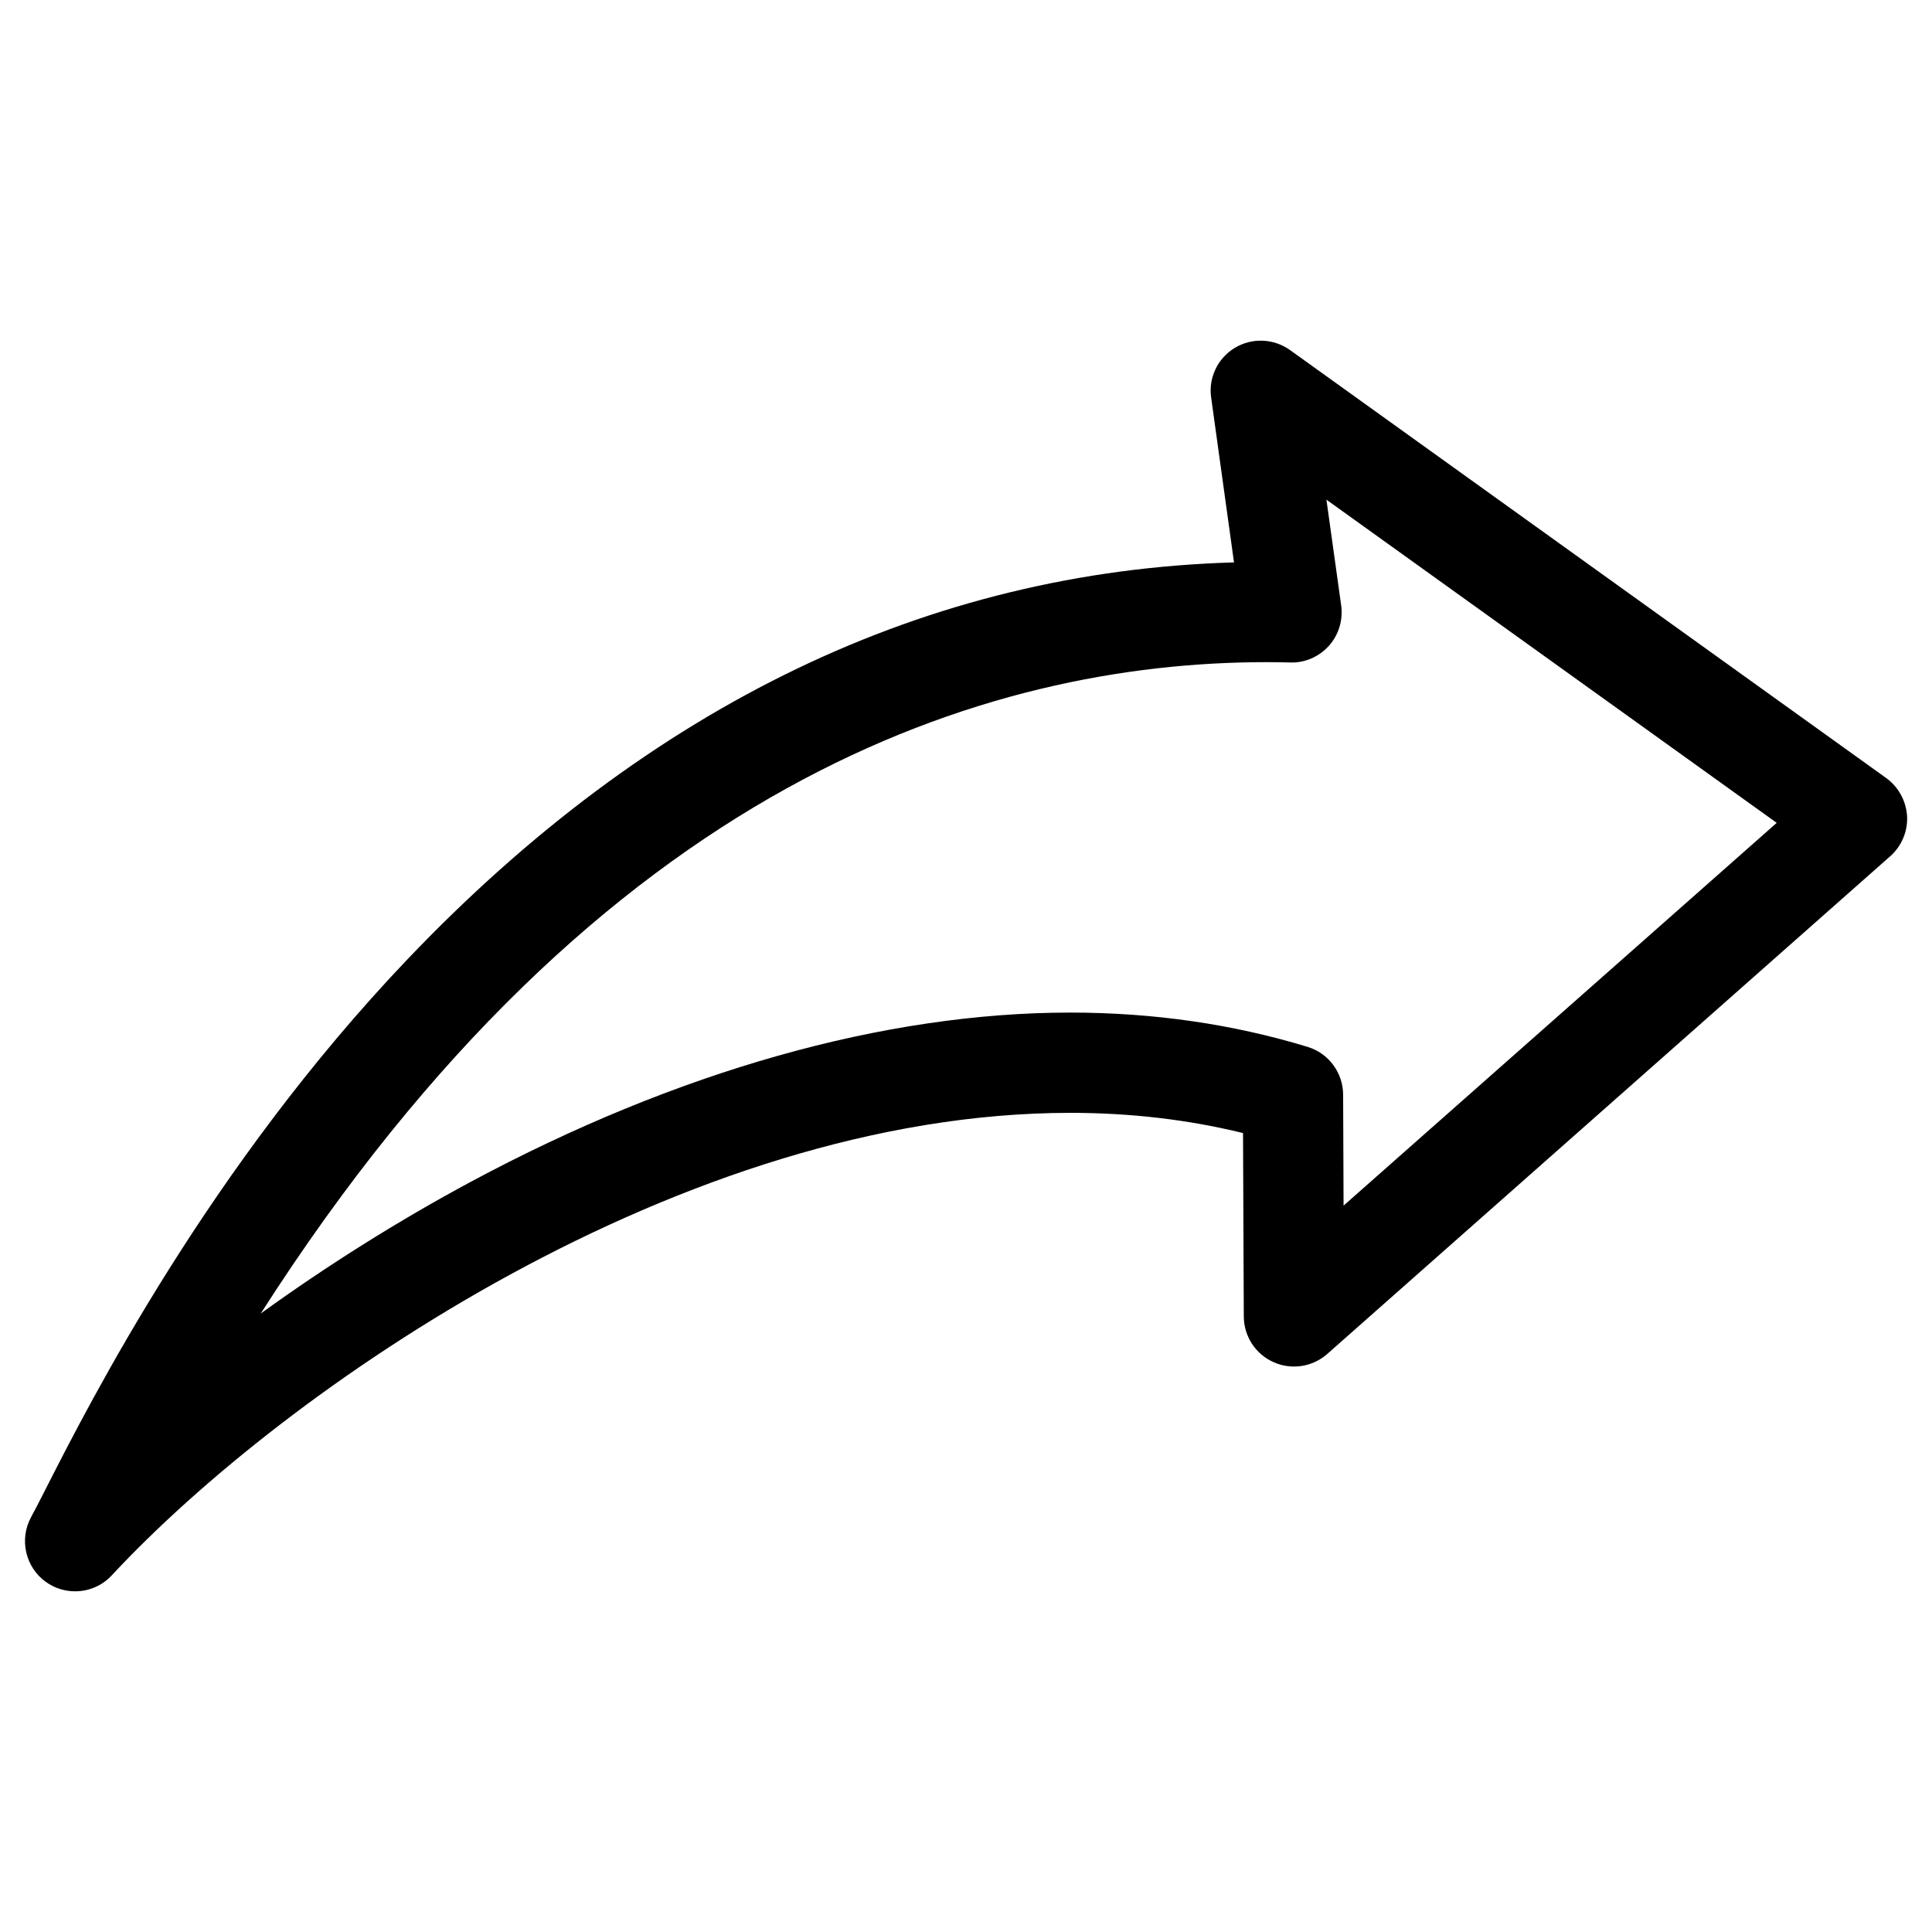
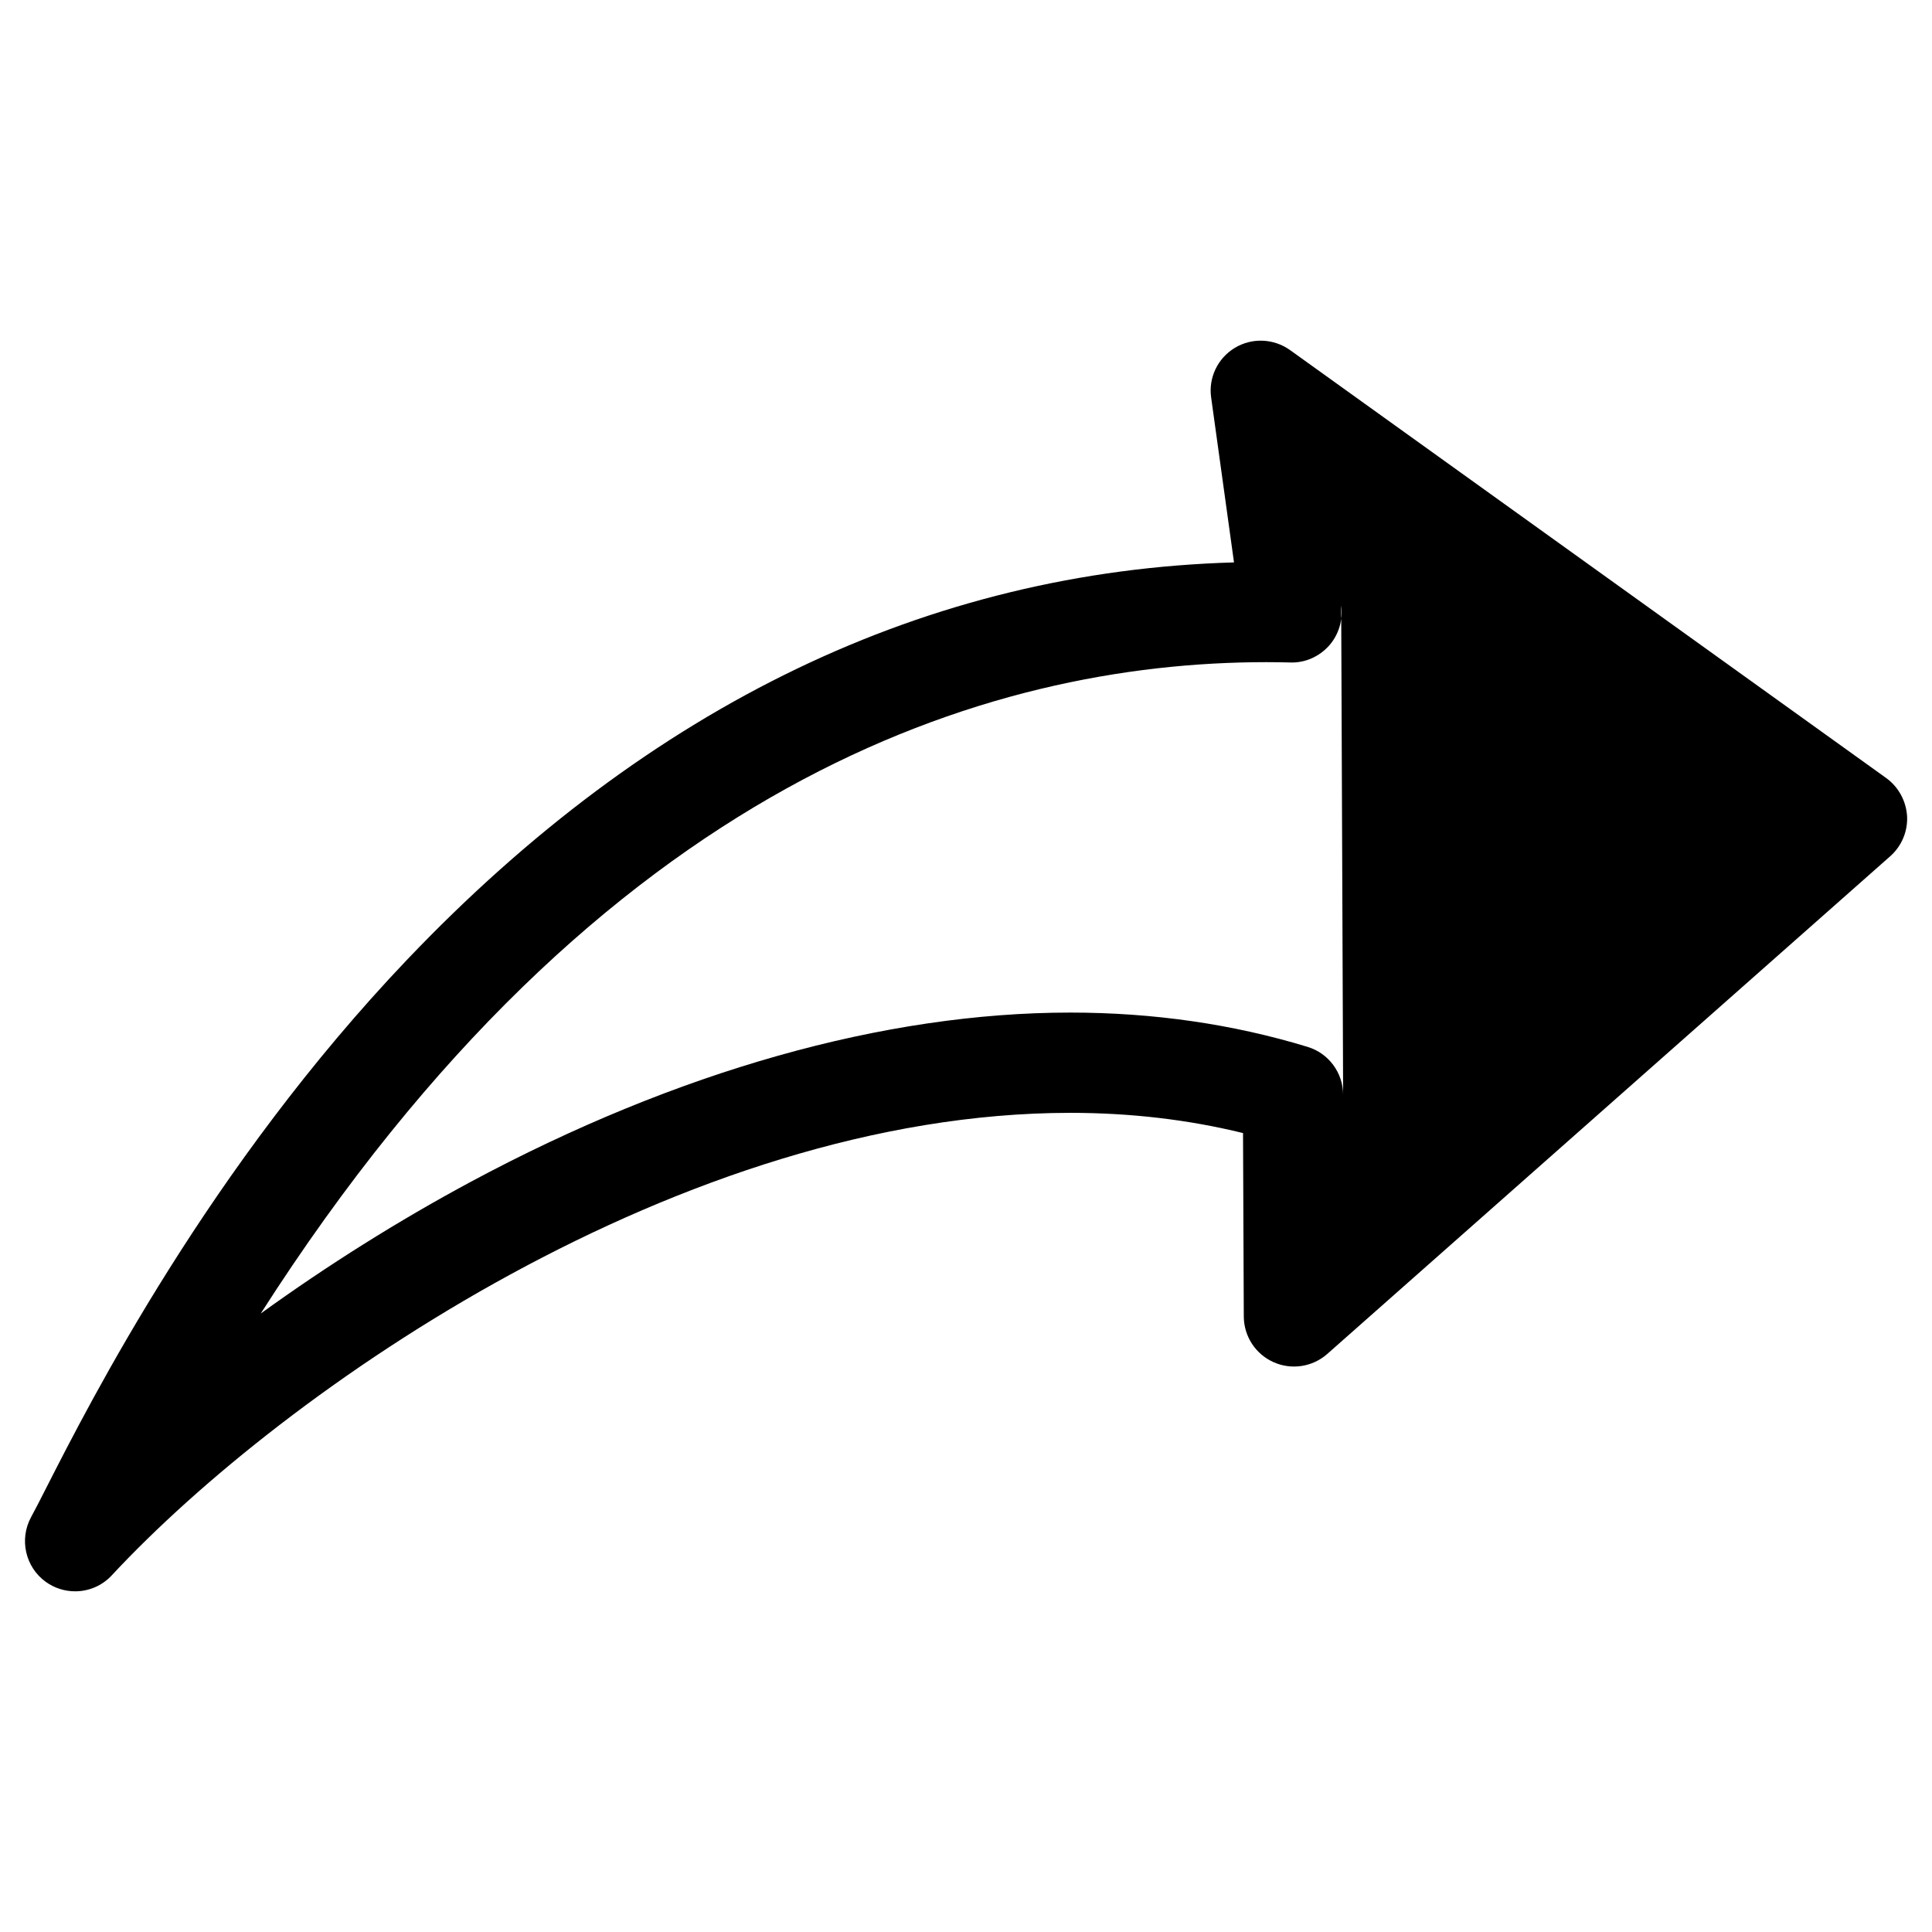
<svg xmlns="http://www.w3.org/2000/svg" fill="#000000" width="800px" height="800px" version="1.1" viewBox="144 144 512 512">
-   <path d="m500.06 463.5-0.117-29.418c-0.039-5.824-3.84-10.949-9.402-12.645-19.77-6.035-40.91-9.094-62.895-9.094-49.254 0-104.21 15.508-158.91 44.863-19.207 10.324-38.043 22.172-55.637 34.891 90.168-140.97 192.68-172.62 266.51-172.62 2.141 0 4.203 0.035 6.34 0.086 3.914 0.137 7.629-1.543 10.246-4.438 2.586-2.91 3.754-6.812 3.231-10.664l-3.91-28.043 119.33 85.648zm143.79-113.32-157.98-113.41c-4.359-3.098-10.086-3.324-14.645-0.578-4.519 2.742-7.023 7.926-6.254 13.191l6.051 43.66c-81.055 2.332-154.71 37.684-219.06 105.2-52.406 54.984-83.918 116.89-95.777 140.2-1.691 3.316-3.023 5.945-3.949 7.609-3.188 5.879-1.531 13.23 3.875 17.145 2.344 1.691 5.09 2.519 7.789 2.519 3.586 0 7.141-1.445 9.723-4.242 45.832-49.266 151.29-122.56 254.04-122.56 15.895 0 31.266 1.797 45.75 5.359l0.203 48.645c0.039 5.219 3.102 9.93 7.871 12.062 4.762 2.141 10.328 1.285 14.238-2.16l149.19-131.9c3.023-2.672 4.676-6.578 4.481-10.609-0.258-4.051-2.273-7.769-5.543-10.129z" fill-rule="evenodd" />
+   <path d="m500.06 463.5-0.117-29.418c-0.039-5.824-3.84-10.949-9.402-12.645-19.77-6.035-40.91-9.094-62.895-9.094-49.254 0-104.21 15.508-158.91 44.863-19.207 10.324-38.043 22.172-55.637 34.891 90.168-140.97 192.68-172.62 266.51-172.62 2.141 0 4.203 0.035 6.34 0.086 3.914 0.137 7.629-1.543 10.246-4.438 2.586-2.91 3.754-6.812 3.231-10.664zm143.79-113.32-157.98-113.41c-4.359-3.098-10.086-3.324-14.645-0.578-4.519 2.742-7.023 7.926-6.254 13.191l6.051 43.66c-81.055 2.332-154.71 37.684-219.06 105.2-52.406 54.984-83.918 116.89-95.777 140.2-1.691 3.316-3.023 5.945-3.949 7.609-3.188 5.879-1.531 13.23 3.875 17.145 2.344 1.691 5.09 2.519 7.789 2.519 3.586 0 7.141-1.445 9.723-4.242 45.832-49.266 151.29-122.56 254.04-122.56 15.895 0 31.266 1.797 45.75 5.359l0.203 48.645c0.039 5.219 3.102 9.93 7.871 12.062 4.762 2.141 10.328 1.285 14.238-2.16l149.19-131.9c3.023-2.672 4.676-6.578 4.481-10.609-0.258-4.051-2.273-7.769-5.543-10.129z" fill-rule="evenodd" />
</svg>